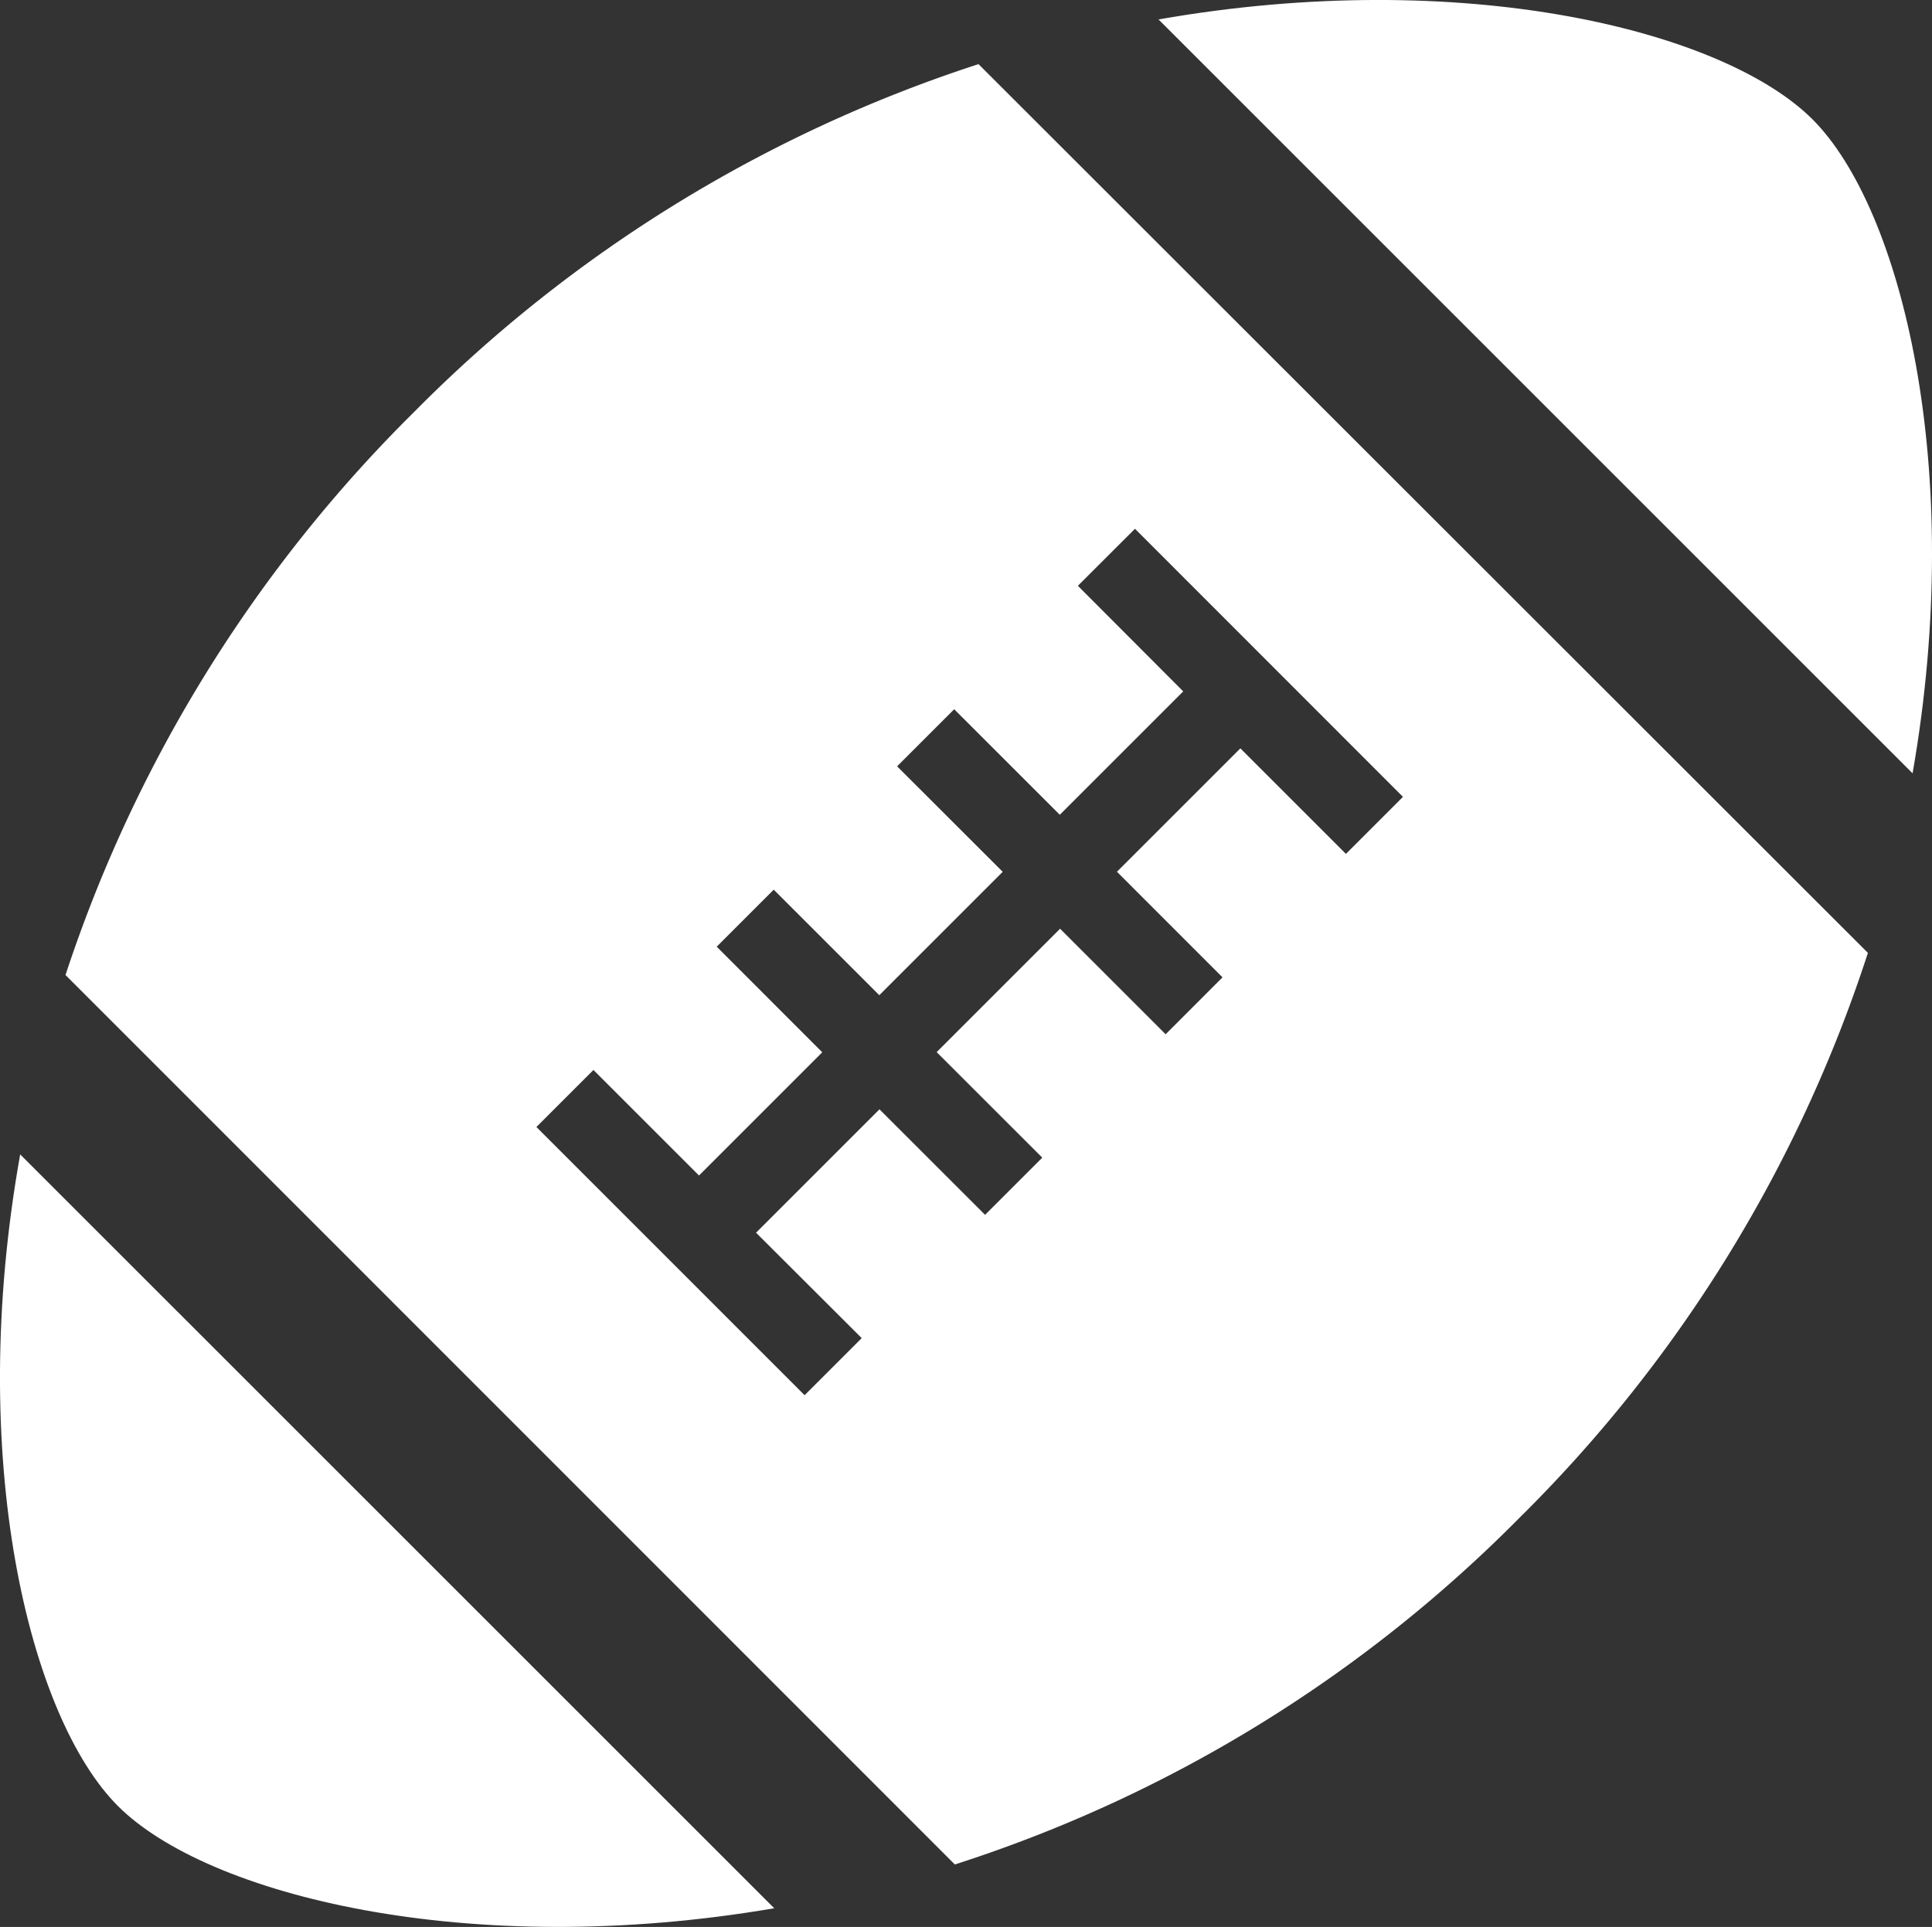
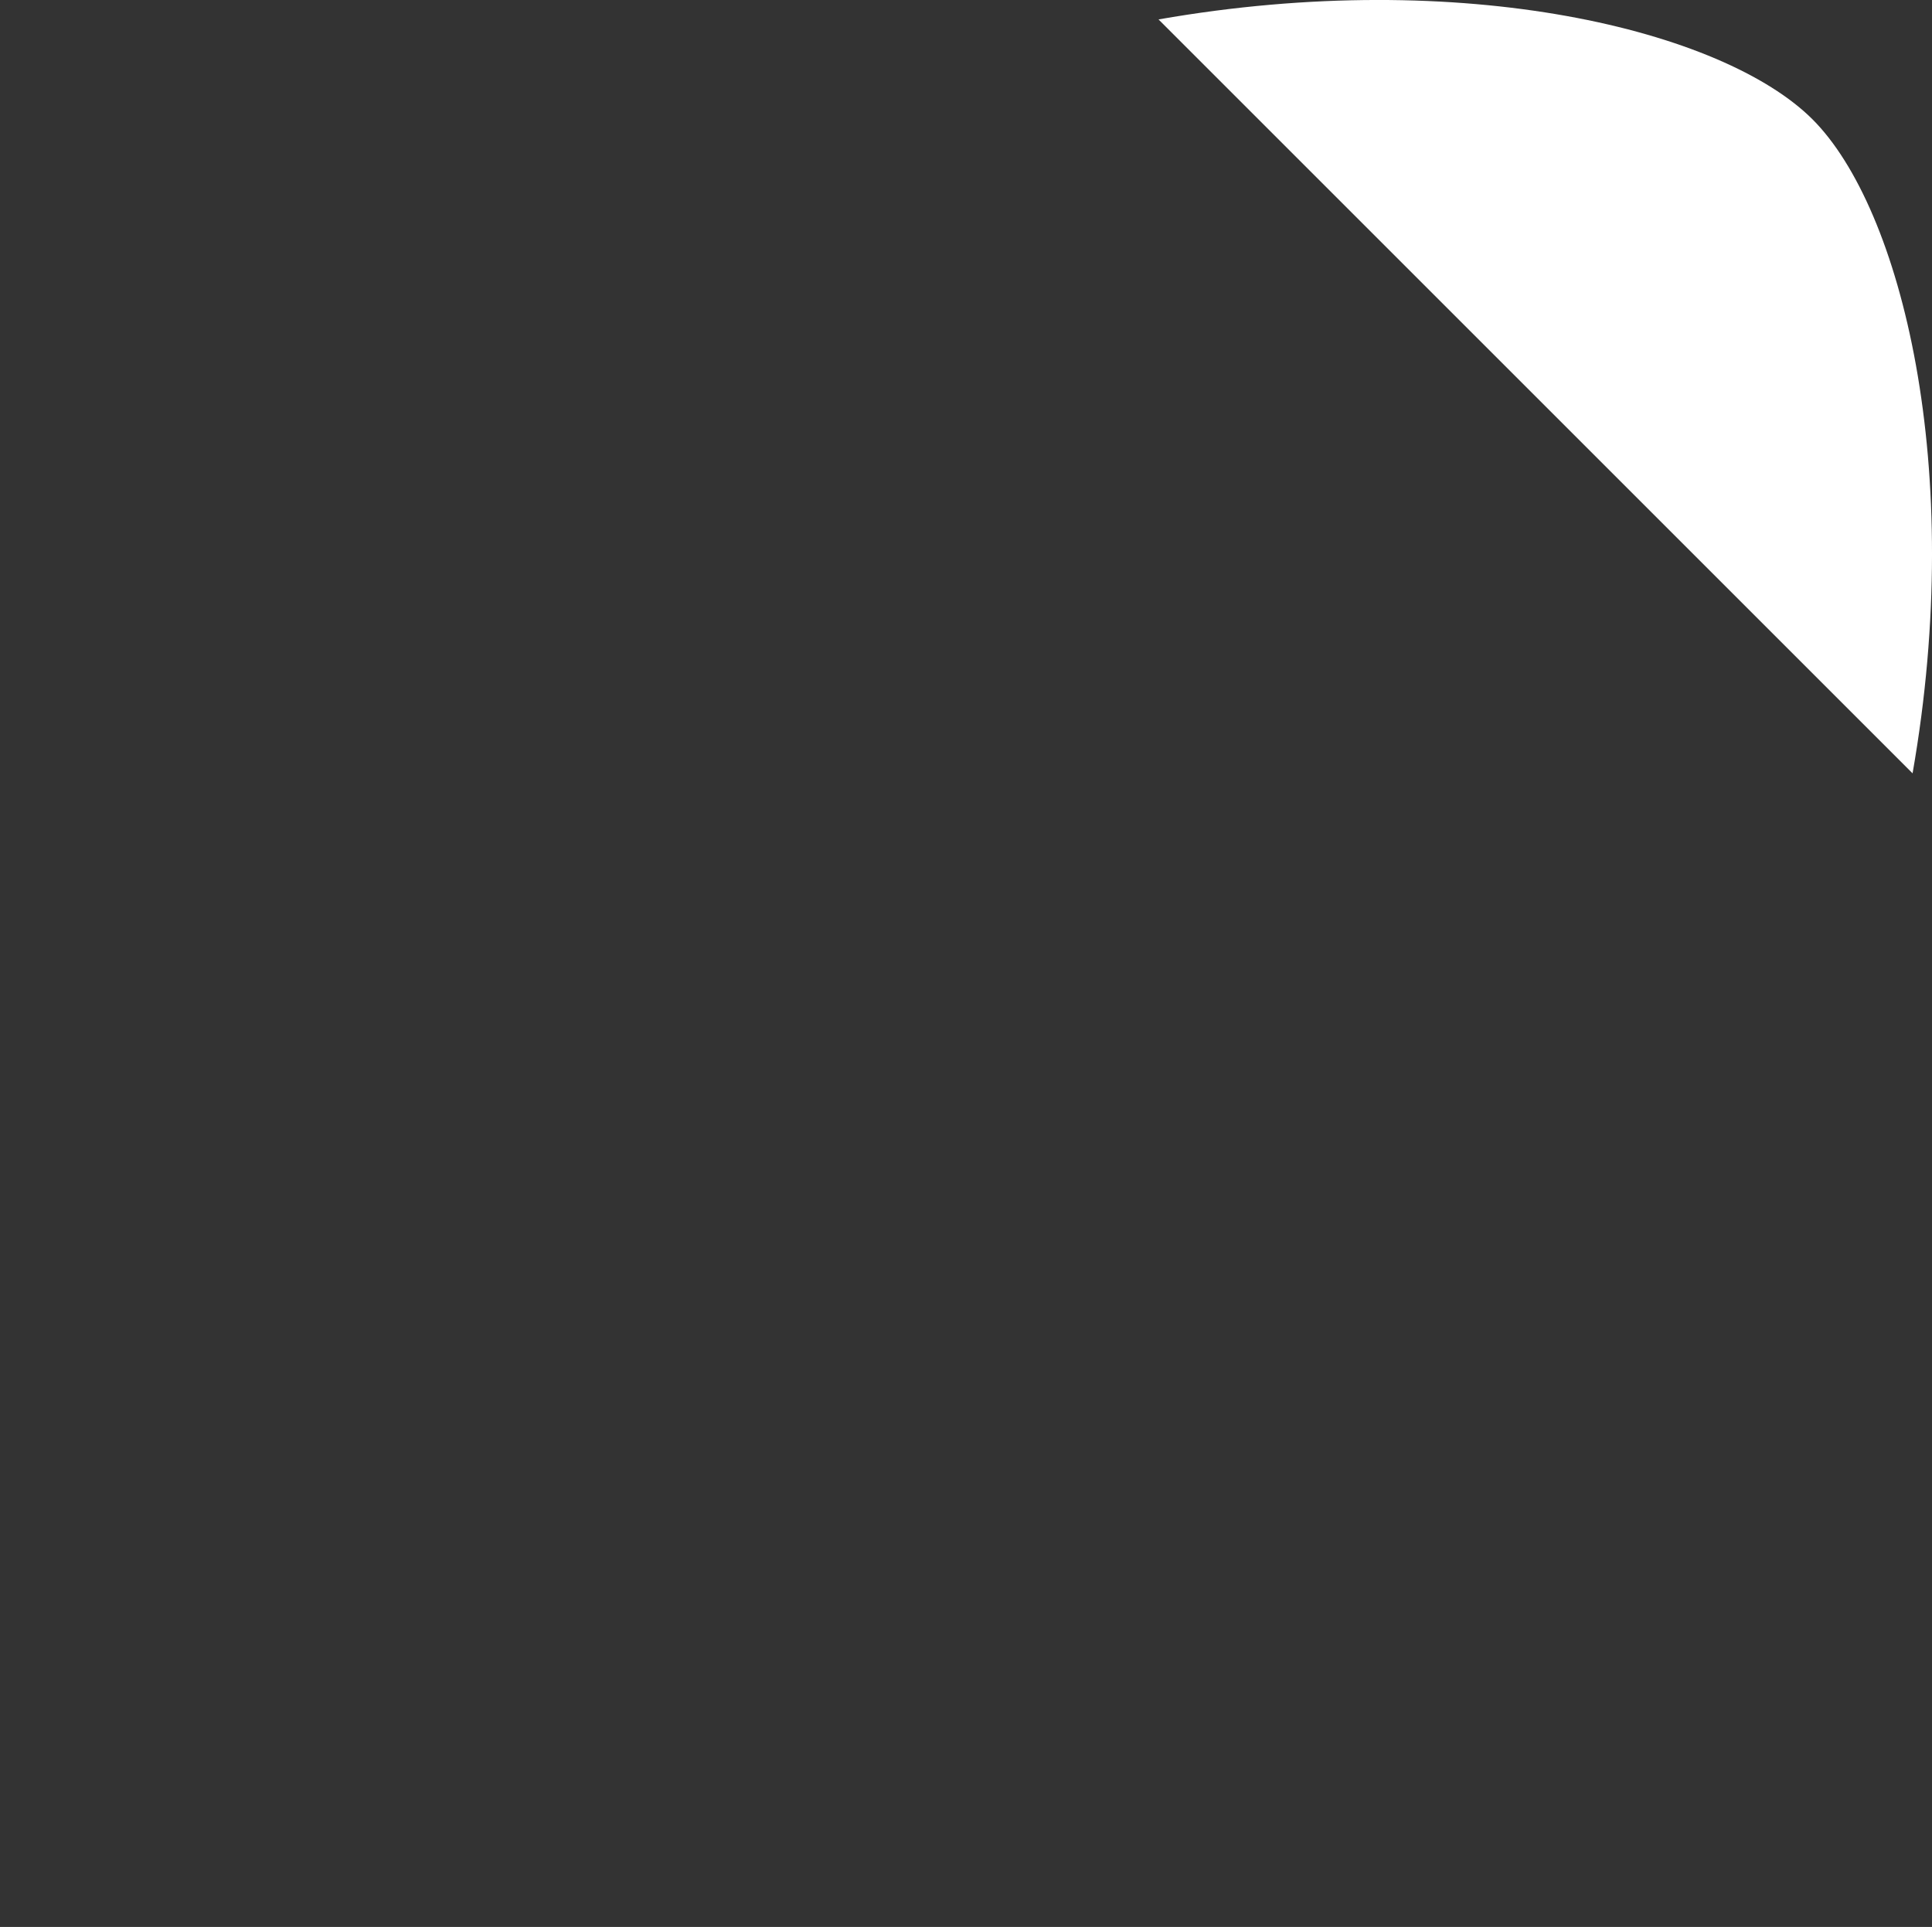
<svg xmlns="http://www.w3.org/2000/svg" width="35.599" height="35.513" viewBox="0 0 35.599 35.513">
  <rect x="0" y="0" width="35.599" height="35.513" fill="#333333" stroke="none" />
  <g id="ラグビーアイコン2" transform="translate(0 -0.615)">
-     <path id="パス_5397" data-name="パス 5397" d="M23.782,24.029a26.027,26.027,0,0,0-6.426,10.379L33.743,50.8A25.658,25.658,0,0,0,44.158,44.4a25.841,25.841,0,0,0,6.409-10.4L34.179,17.621A25.843,25.843,0,0,0,23.782,24.029ZM36.01,27.235l1.052-1.051L42,31.125l-1.051,1.051-1.945-1.945-2.274,2.274,1.945,1.946L37.627,35.5l-1.945-1.945-2.274,2.274,1.946,1.945L34.3,38.828l-1.946-1.945-2.274,2.274L32.027,41.1l-1.052,1.052-4.942-4.943,1.051-1.051,1.945,1.945L31.3,35.832l-1.945-1.946,1.051-1.051,1.945,1.945,2.274-2.274-1.946-1.944,1.052-1.052,1.946,1.945,2.274-2.274Z" transform="translate(-16.149 -15.824)" fill="#fff" />
    <path id="パス_5398" data-name="パス 5398" d="M319.072,2.815c-1.64-1.64-6.431-2.827-12.051-1.842l13.894,13.894C321.9,9.247,320.712,4.456,319.072,2.815Z" transform="translate(-285.674)" fill="#fff" />
-     <path id="パス_5399" data-name="パス 5399" d="M2.174,318.624c1.64,1.64,6.452,2.849,12.092,1.883L.372,306.614C-.631,312.215.535,316.985,2.174,318.624Z" transform="translate(0 -284.724)" fill="#fff" />
  </g>
</svg>